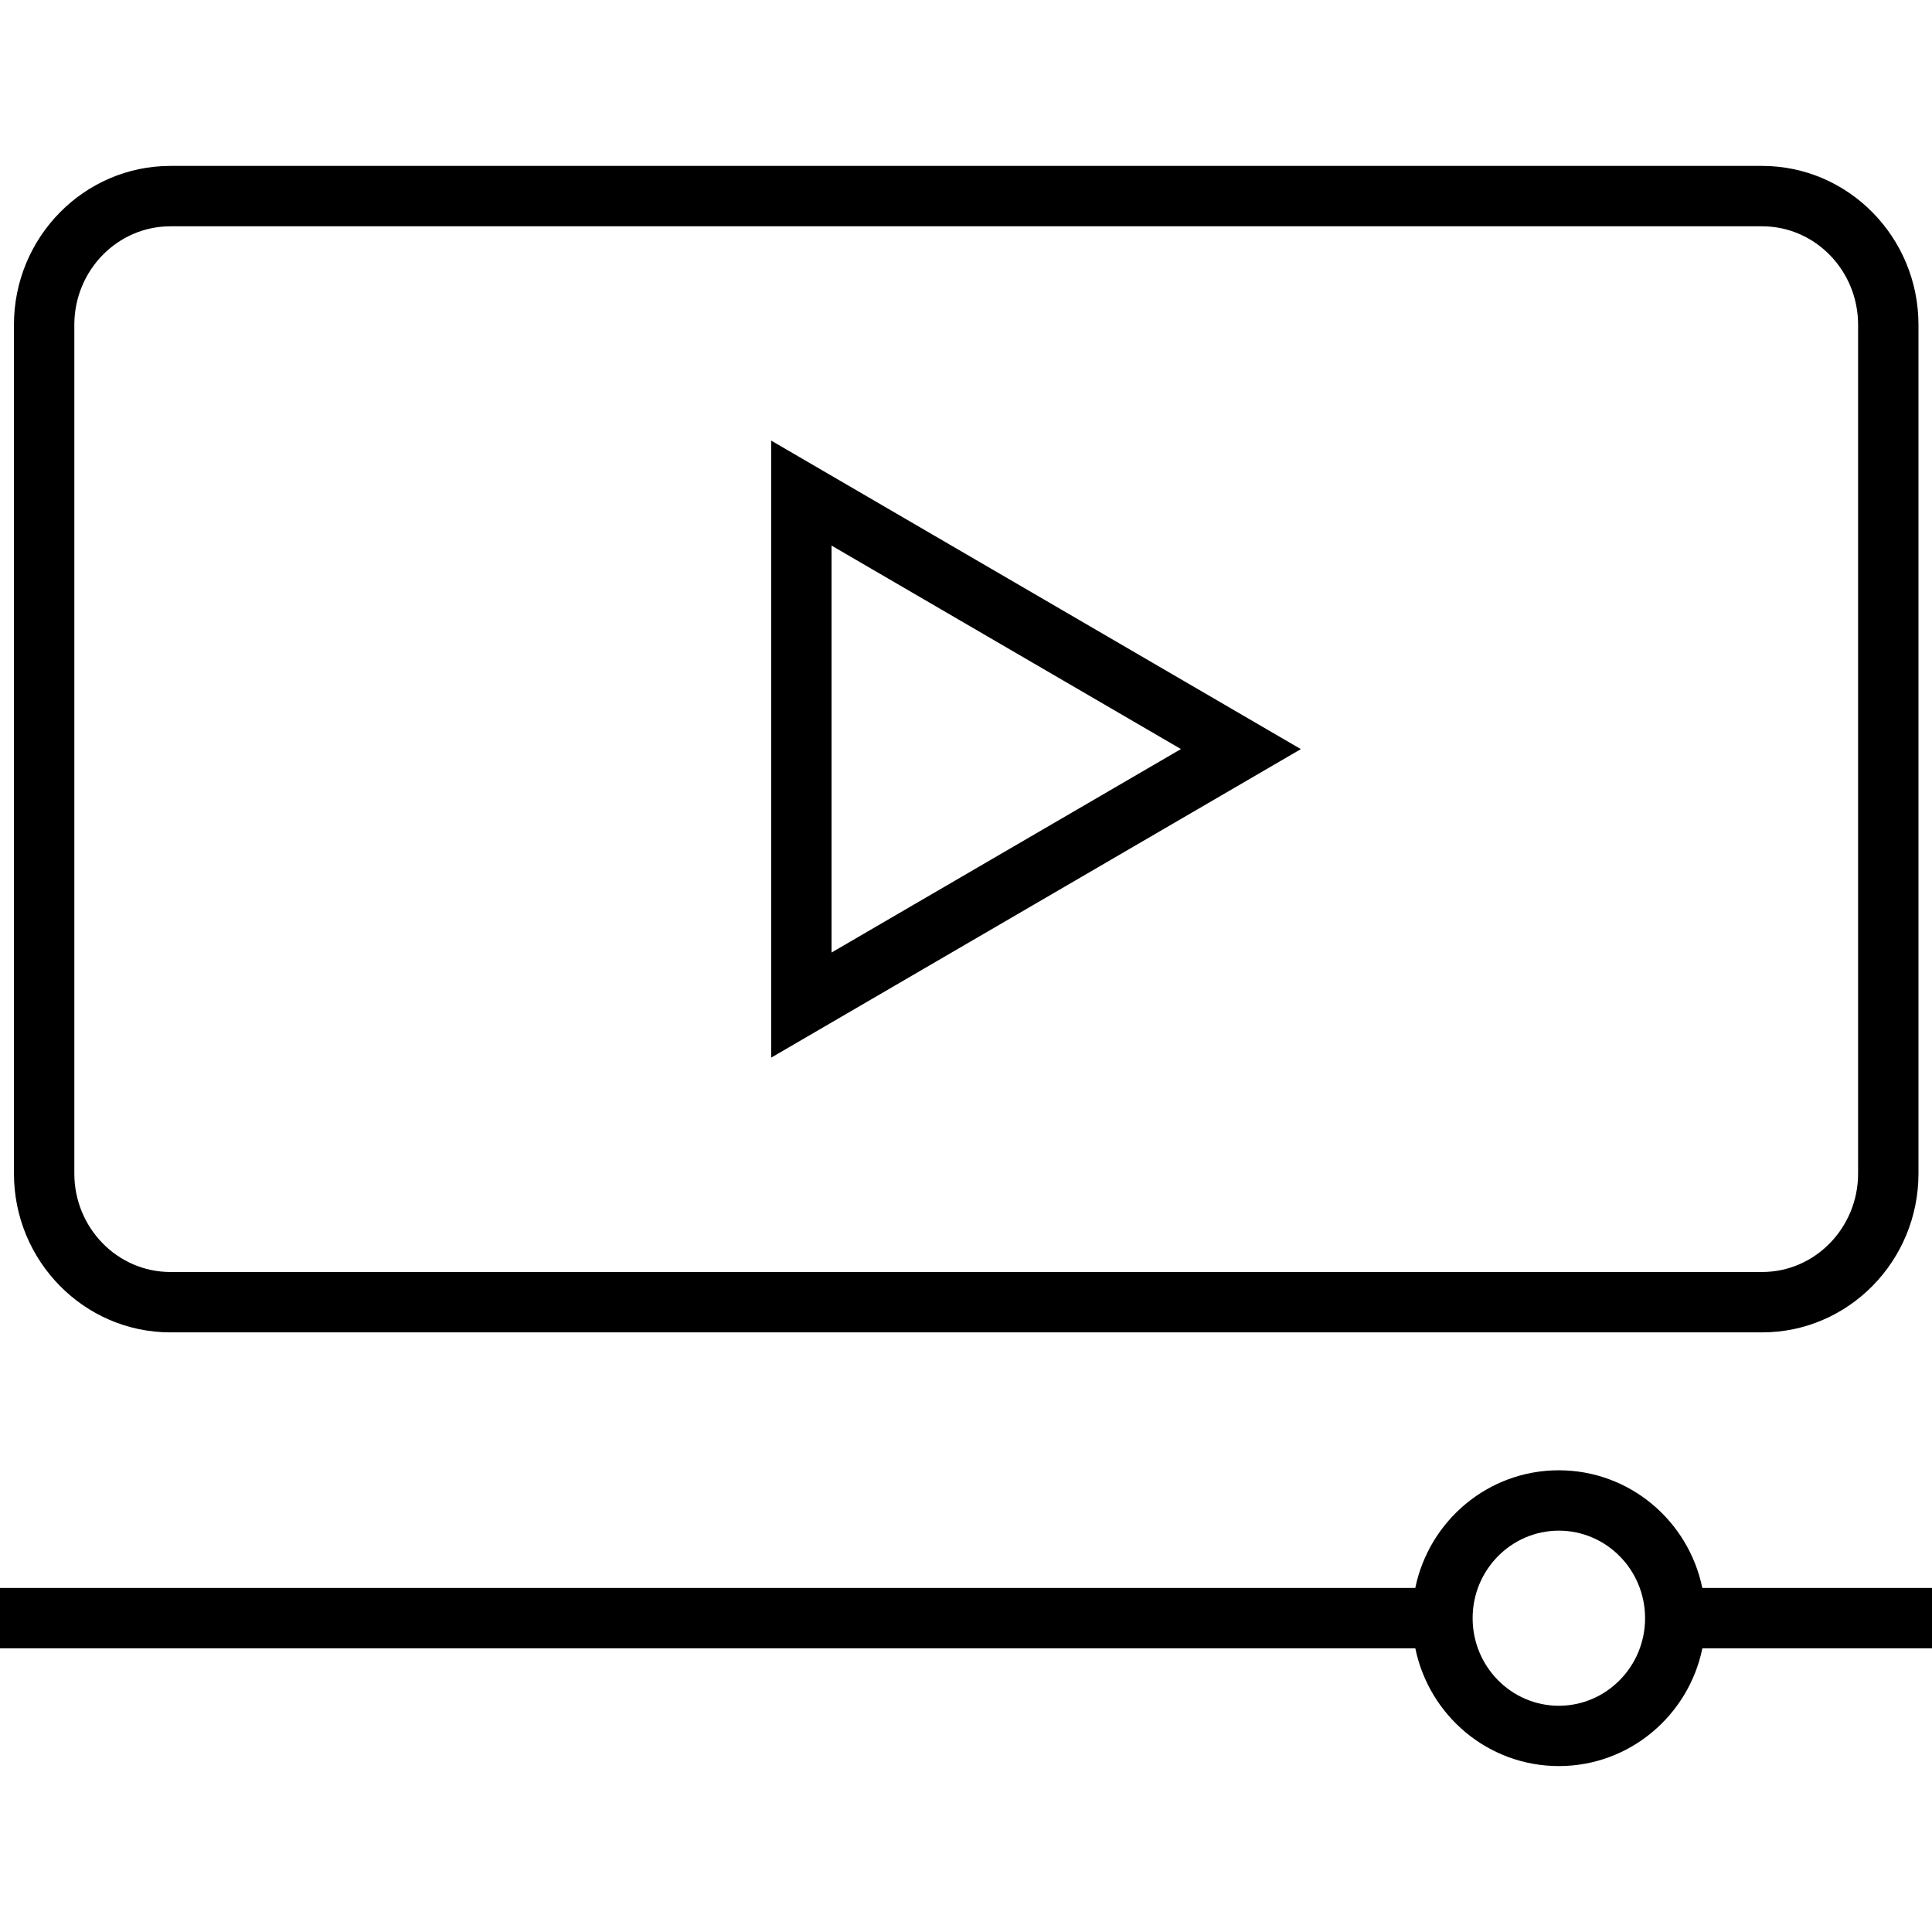
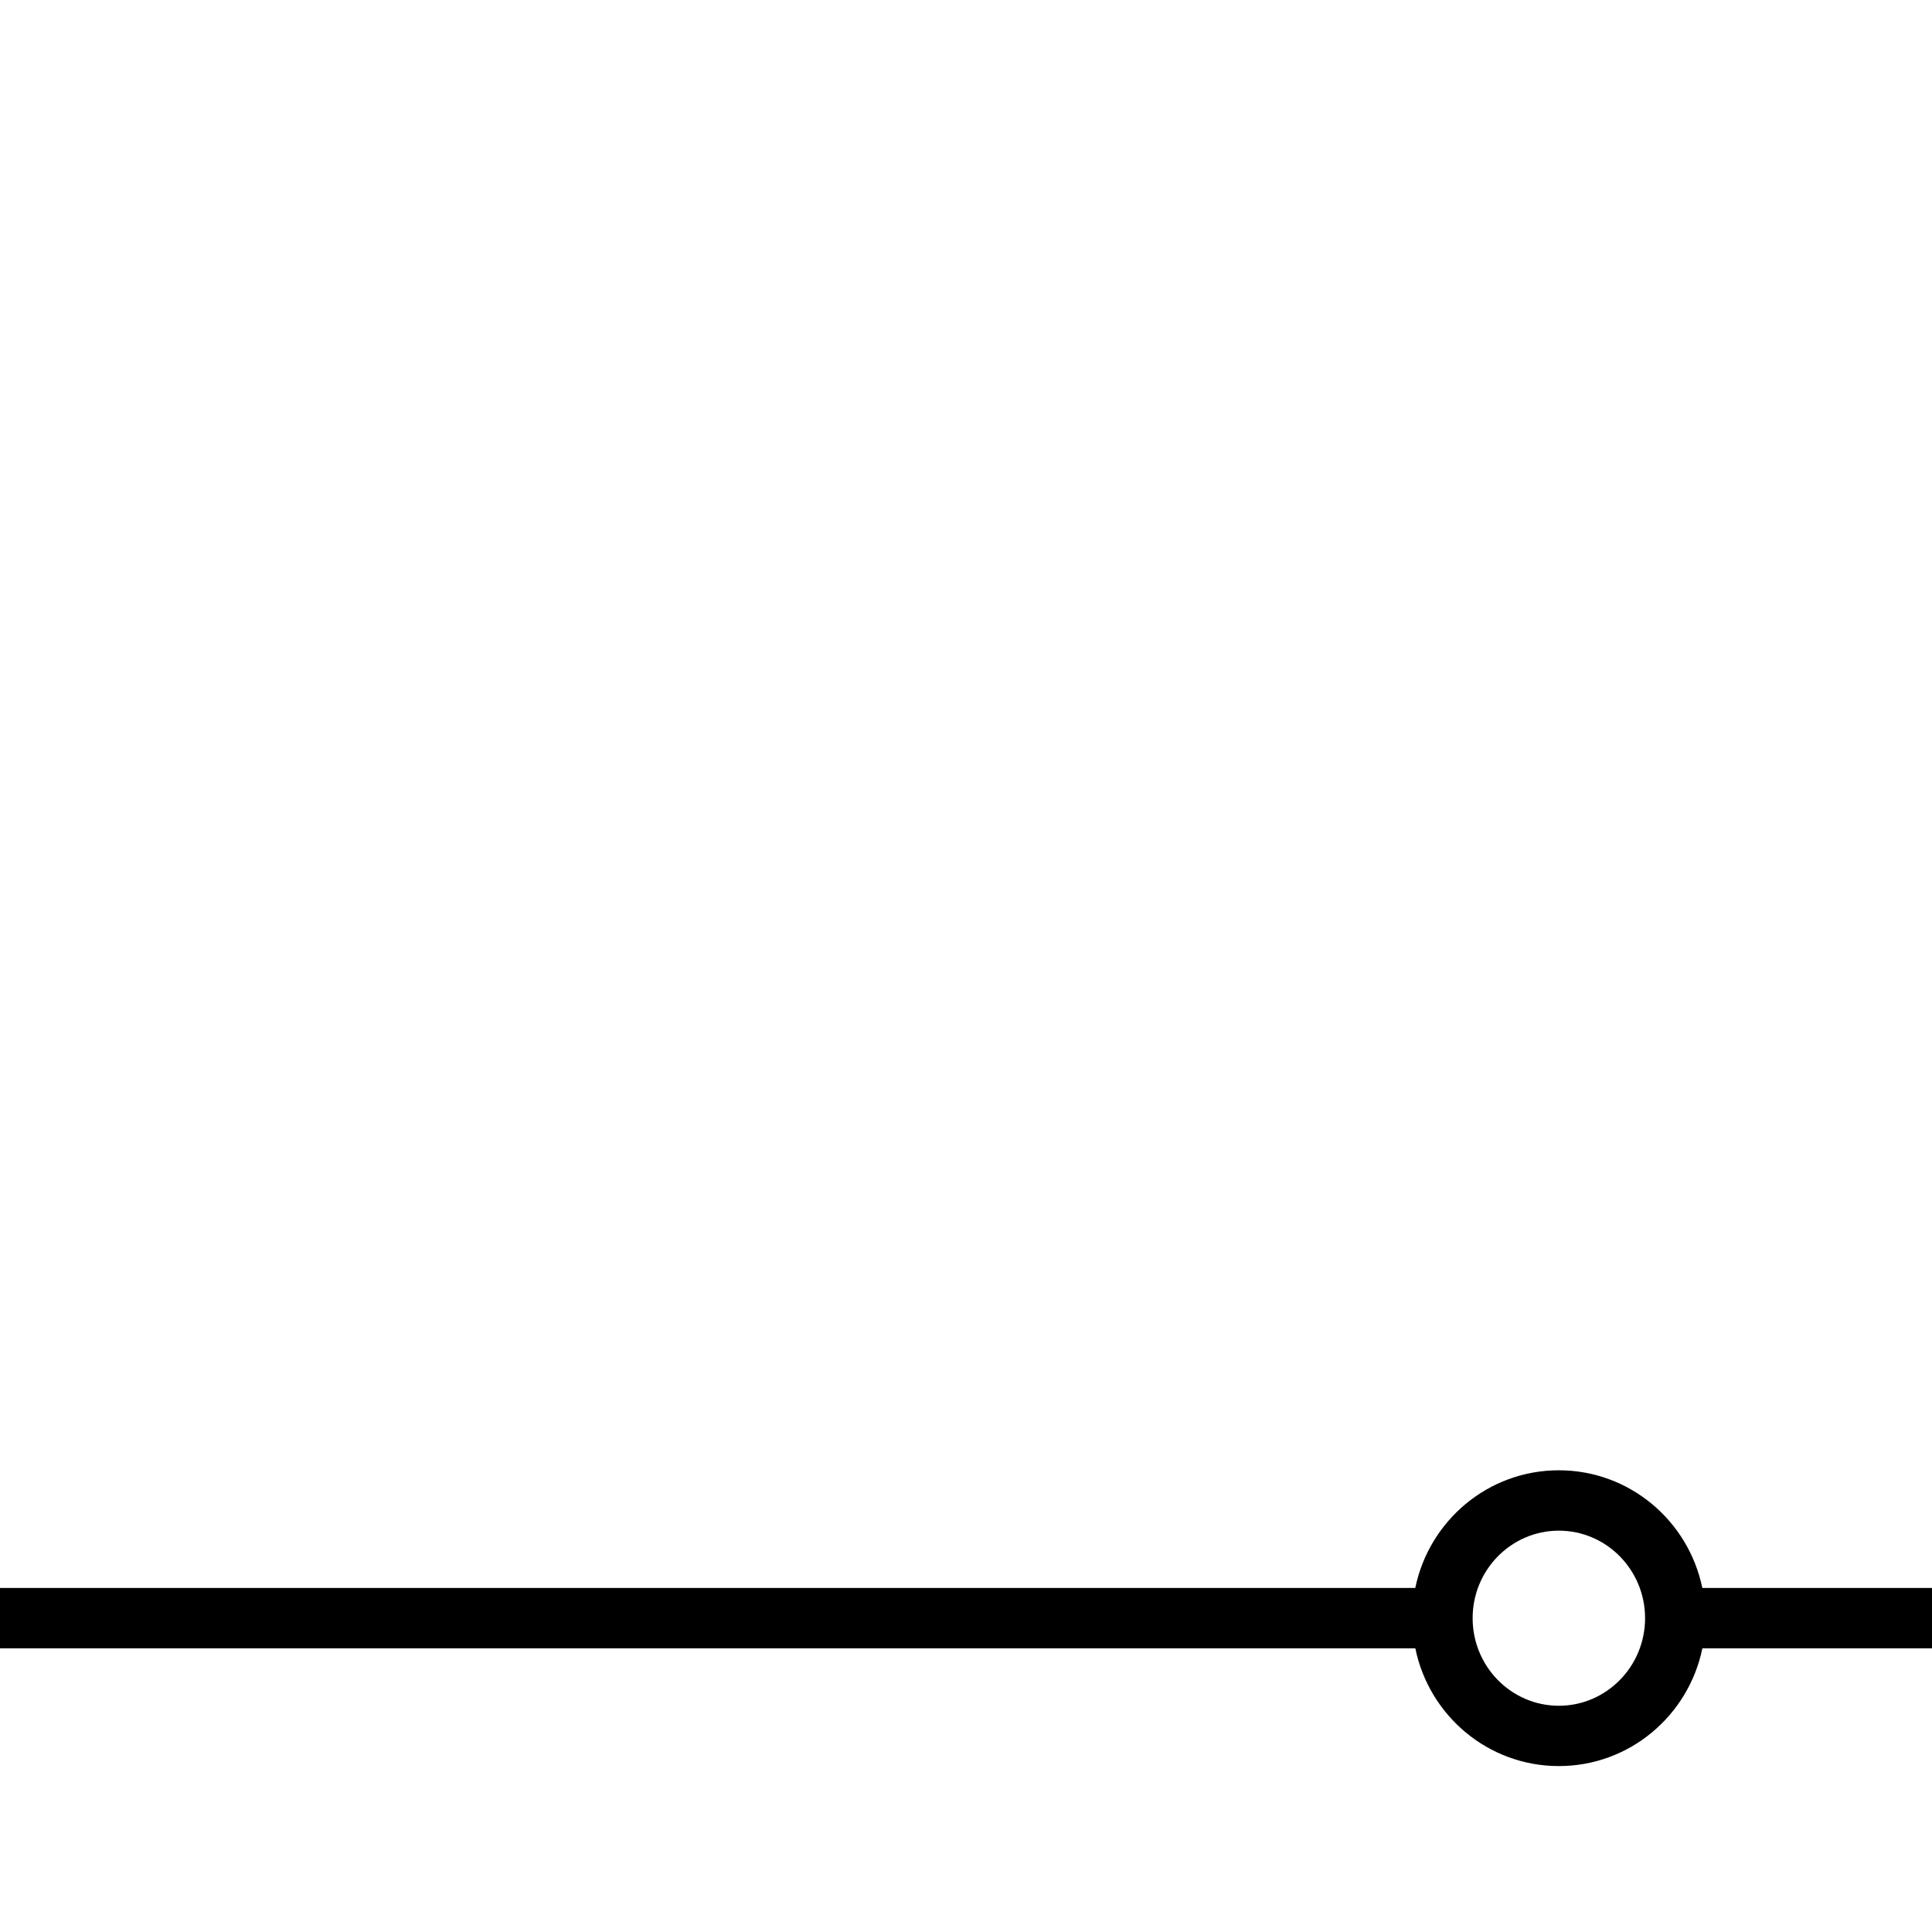
<svg xmlns="http://www.w3.org/2000/svg" fill="#000000" height="800px" width="800px" version="1.1" id="Layer_1" viewBox="0 0 511.968 511.968" xml:space="preserve">
  <g>
    <g>
-       <path d="M466.96,43.968H45.152c-22.864,0-41.456,18.896-41.456,42.096v224.912c0,23.2,18.592,42.096,41.456,42.096H466.96    c22.848,0,41.424-18.896,41.424-42.096V86.064C508.384,62.864,489.808,43.968,466.96,43.968z M492.384,310.976    c0,14.384-11.408,26.096-25.424,26.096H45.152c-14.032,0-25.456-11.696-25.456-26.096V86.064    c0-14.384,11.424-26.096,25.456-26.096H466.96c14.016,0,25.424,11.696,25.424,26.096V310.976z" />
-     </g>
+       </g>
  </g>
  <g>
    <g>
-       <path d="M204.352,116.752v163.52l140.368-81.76L204.352,116.752z M220.352,144.576l92.592,53.92l-92.592,53.92V144.576z" />
-     </g>
+       </g>
  </g>
  <g>
    <g>
      <path d="M451.104,420.8c-3.664-17.808-19.296-31.184-38.032-31.184s-34.368,13.376-38.032,31.184H0v16h375.056    c3.648,17.824,19.28,31.2,38.032,31.2c18.736,0,34.368-13.392,38.032-31.2h60.848v-16H451.104z M413.088,452.016    c-12.608,0-22.848-10.4-22.848-23.2c-0.016-12.8,10.24-23.2,22.848-23.2c12.608,0,22.848,10.4,22.848,23.2    C435.936,441.6,425.68,452.016,413.088,452.016z" />
    </g>
  </g>
</svg>